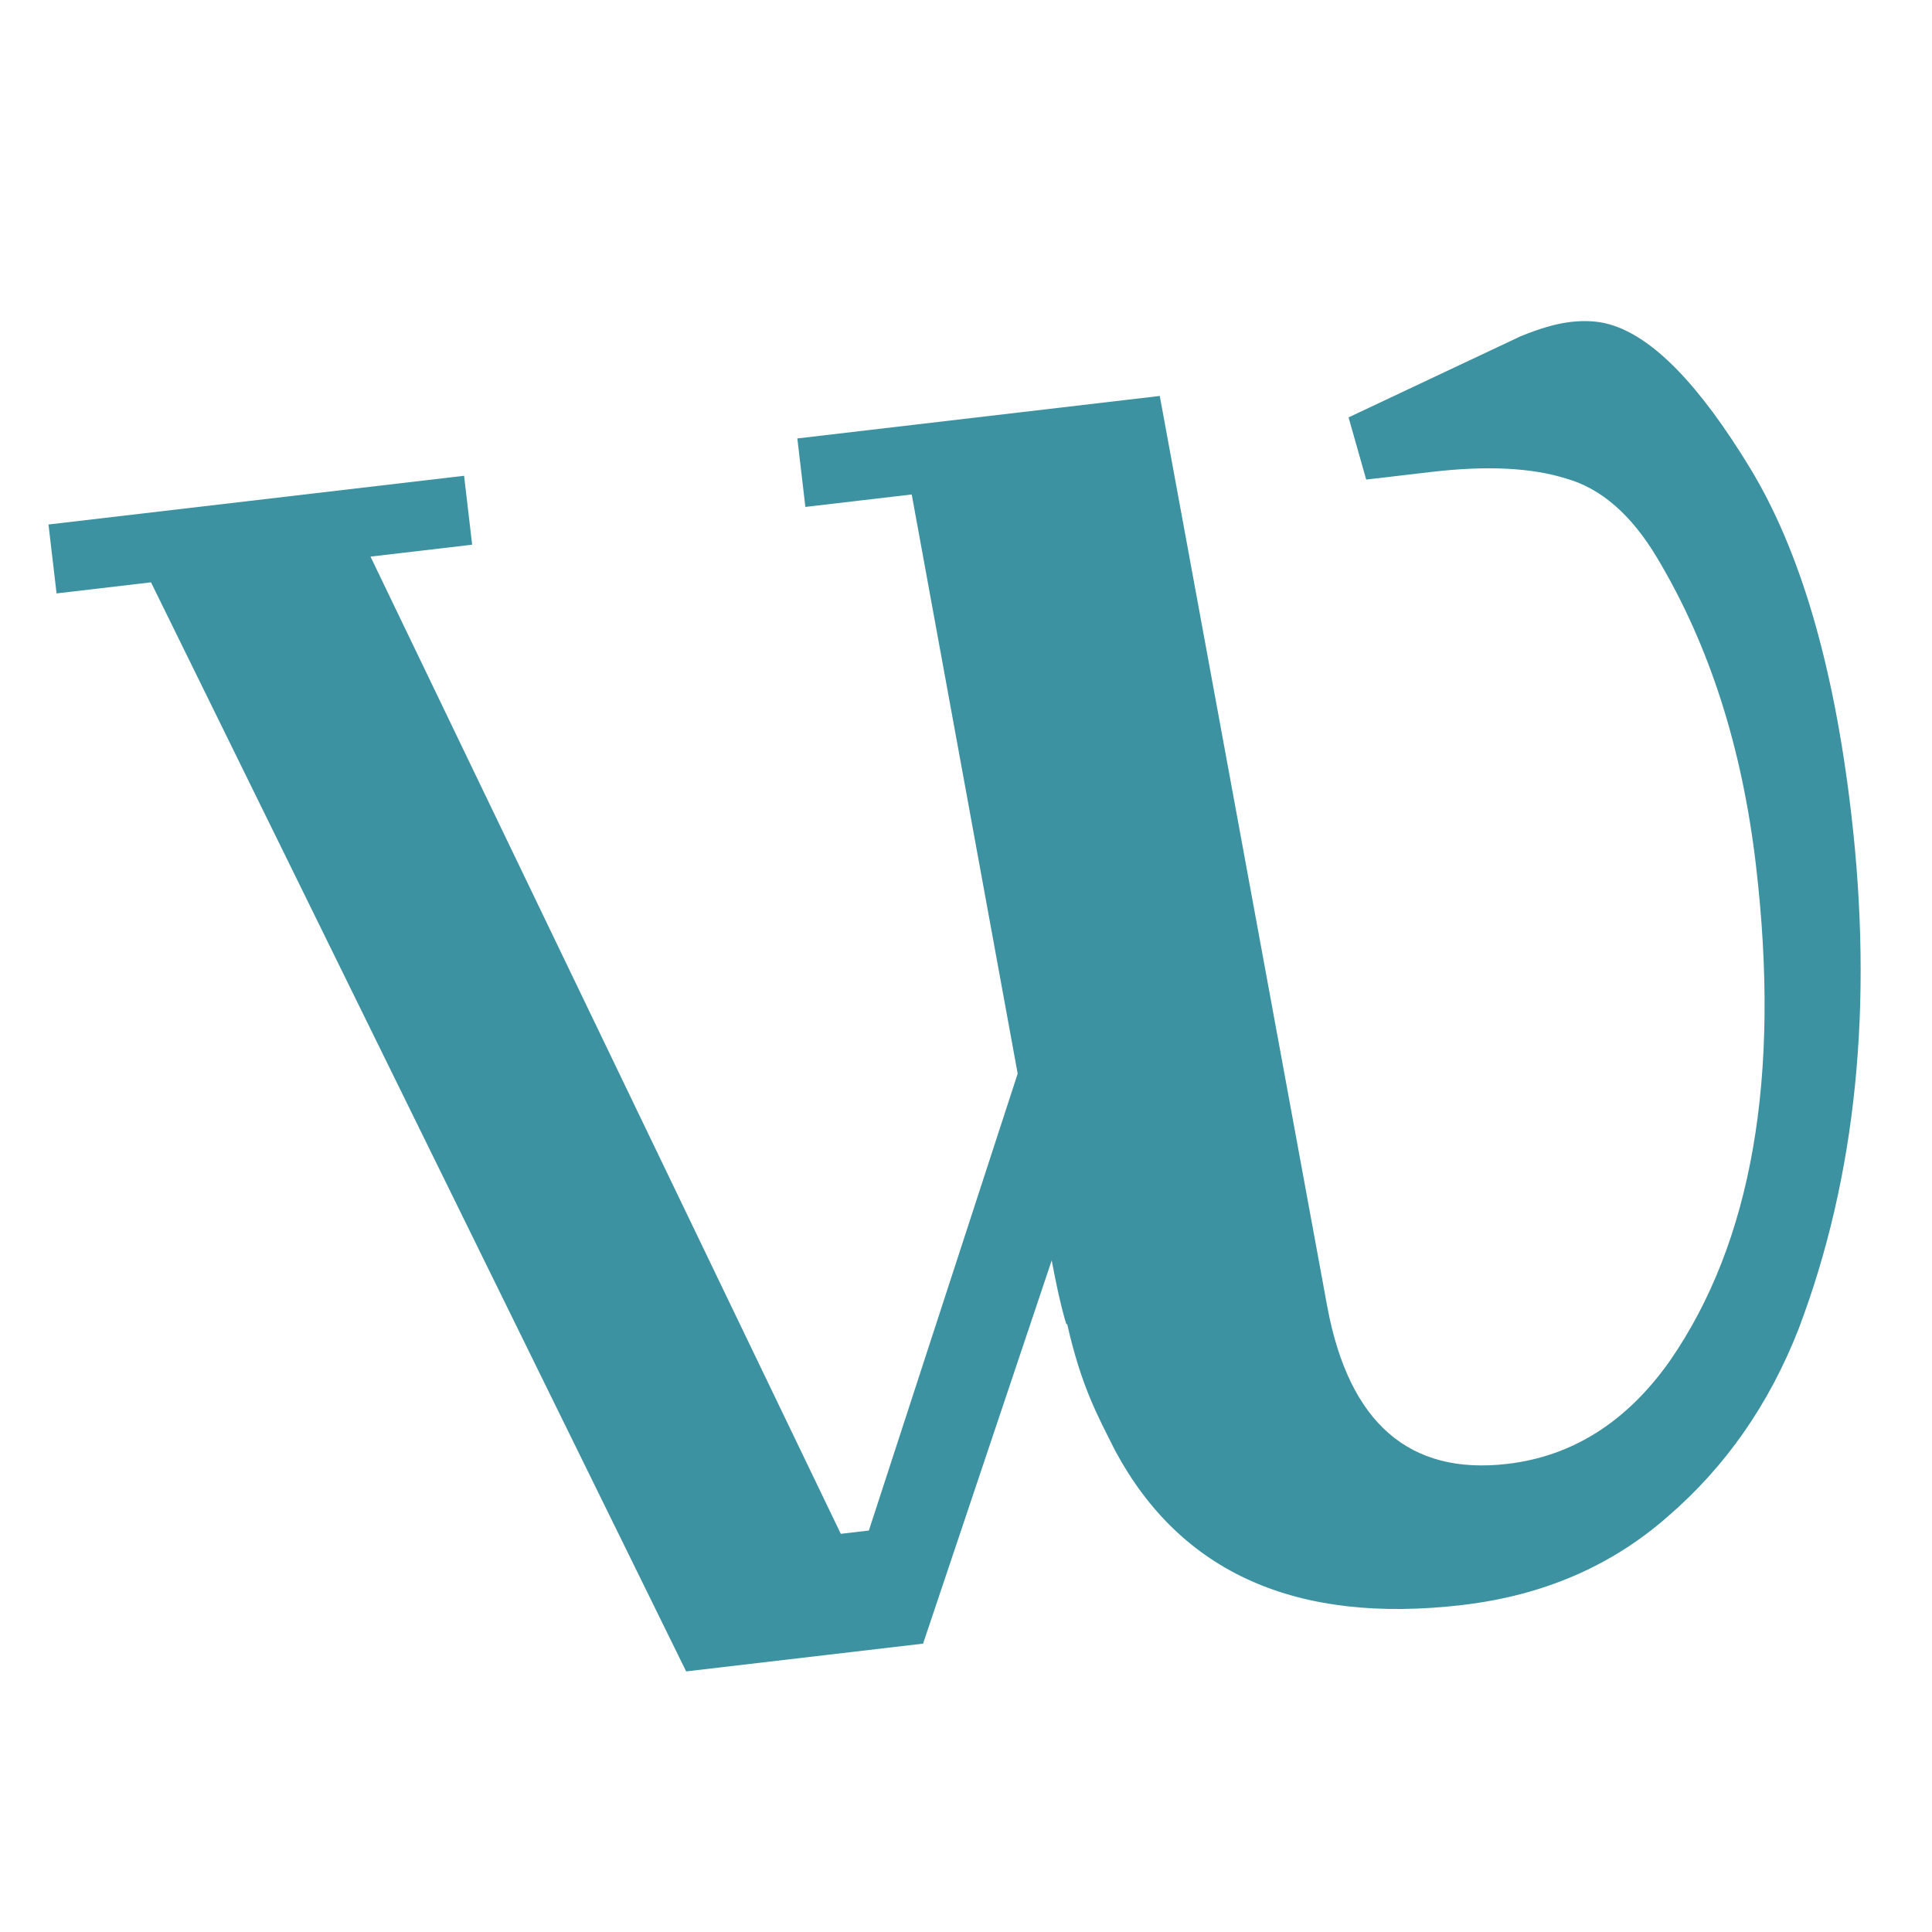
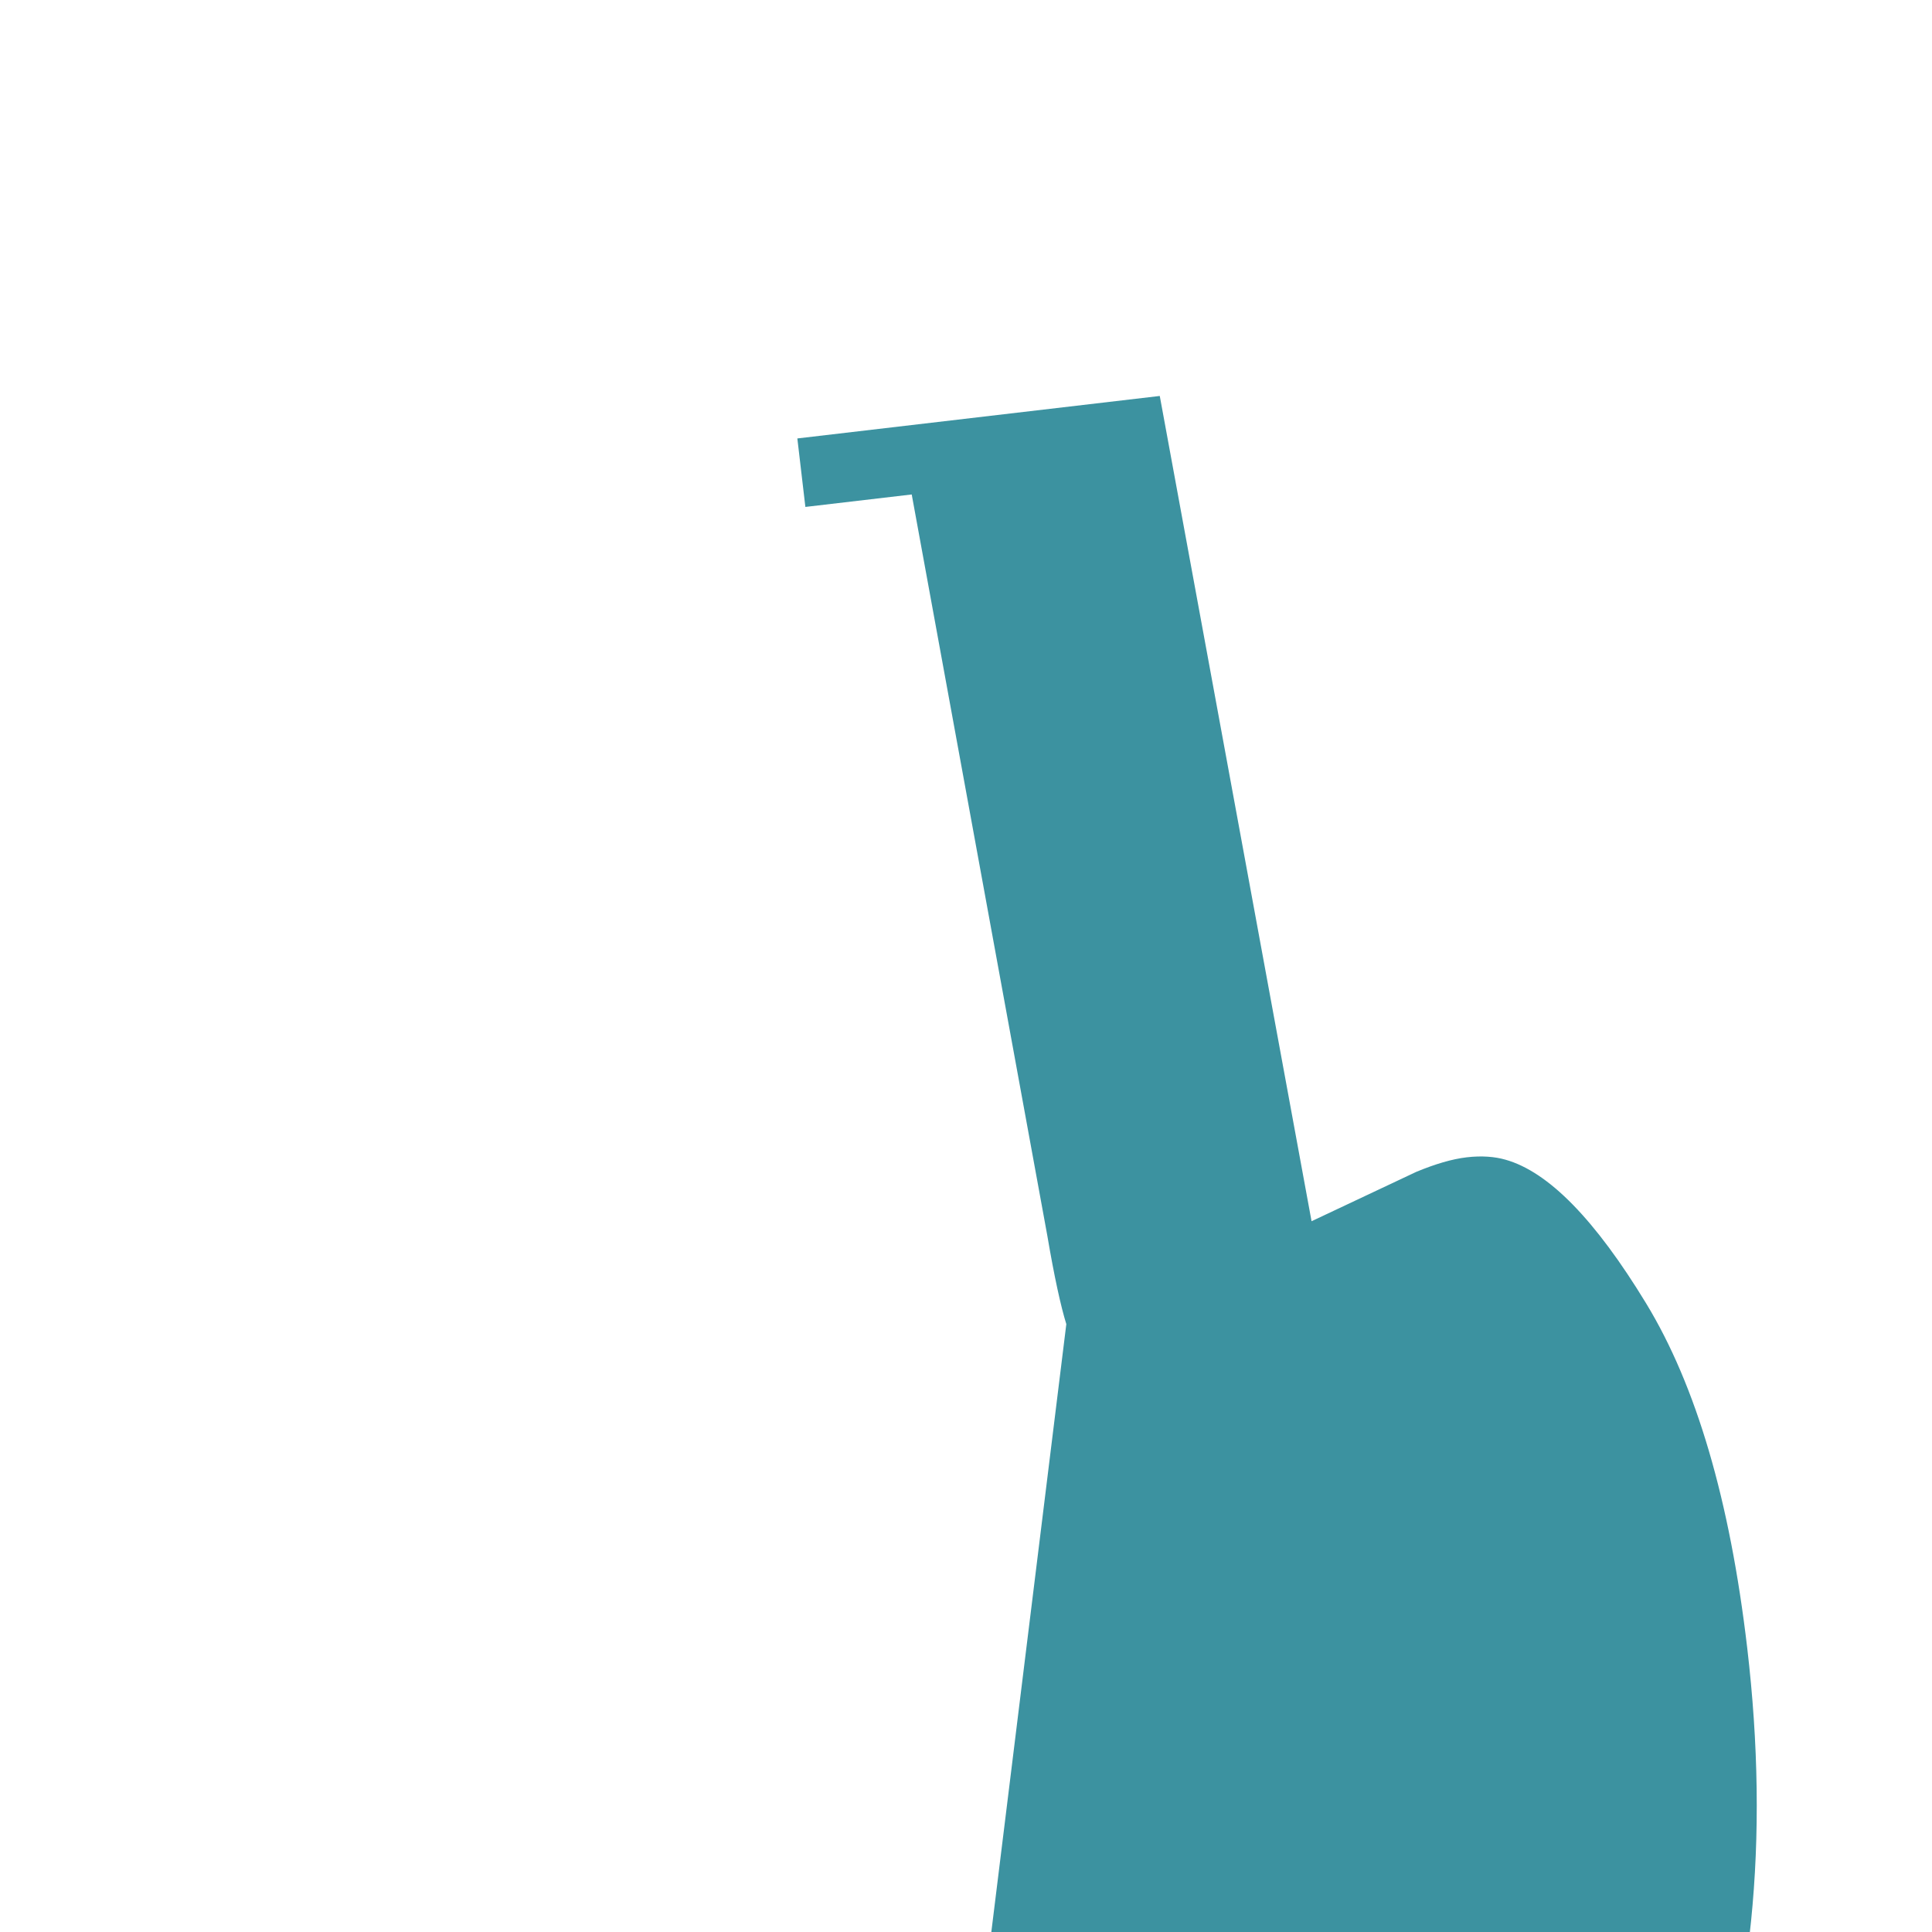
<svg xmlns="http://www.w3.org/2000/svg" xmlns:ns1="http://www.inkscape.org/namespaces/inkscape" xmlns:ns2="http://sodipodi.sourceforge.net/DTD/sodipodi-0.dtd" version="1.1" width="256" height="256">
  <svg width="256" height="256" viewBox="0 0 67.733 67.733" version="1.1" id="SvgjsSvg1065" ns1:version="1.4.2 (f4327f4, 2025-05-13)" ns2:docname="wunderwollen-icon.svg">
    <ns2:namedview id="SvgjsSodipodi:namedview1064" pagecolor="#ffffff" bordercolor="#000000" borderopacity="0.25" ns1:showpageshadow="2" ns1:pageopacity="0.0" ns1:pagecheckerboard="0" ns1:deskcolor="#d1d1d1" ns1:document-units="mm" ns1:zoom="1.3950758" ns1:cx="140.13576" ns1:cy="221.85175" ns1:window-width="1920" ns1:window-height="1001" ns1:window-x="-9" ns1:window-y="-9" ns1:window-maximized="1" ns1:current-layer="layer1" />
    <defs id="SvgjsDefs1063" />
    <g ns1:label="Layer 1" ns1:groupmode="layer" id="SvgjsG1062">
      <g id="SvgjsG1061" transform="matrix(14.913,-1.748,1.748,14.913,-1722.578,-1763.243)" style="fill:#3c92a0;fill-opacity:1">
-         <path d="m 102.385,133.349 c -0.008,-0.043 -0.015,-0.113 -0.02,-0.21 l -0.113,-1.756 h -0.25 v -0.161 h 0.852 l 0.141,2.159 c 0.019,0.274 0.144,0.412 0.375,0.412 0.153,0 0.288,-0.065 0.404,-0.194 0.223,-0.253 0.335,-0.628 0.335,-1.126 0,-0.277 -0.048,-0.523 -0.145,-0.739 -0.048,-0.108 -0.112,-0.178 -0.19,-0.21 -0.078,-0.035 -0.182,-0.052 -0.311,-0.052 h -0.153 l -0.024,-0.149 0.42,-0.141 c 0.046,-0.013 0.086,-0.02 0.121,-0.02 0.035,0 0.065,0.006 0.089,0.016 0.097,0.04 0.192,0.164 0.287,0.371 0.094,0.205 0.141,0.48 0.141,0.827 0,0.452 -0.087,0.846 -0.262,1.183 -0.089,0.167 -0.207,0.3 -0.355,0.4 -0.145,0.1 -0.312,0.149 -0.5,0.149 -0.39,0 -0.644,-0.151 -0.763,-0.452 -0.032,-0.088 -0.061,-0.158 -0.077,-0.307 z" id="SvgjsPath1060" style="font-size:4.233px;line-height:1.6;font-family:'Croissant One';-inkscape-font-specification:'Croissant One';fill:#3c92a0;fill-opacity:1;stroke-width:0.252;stroke-linejoin:round" aria-label="WUNDERWOLLEN" ns2:nodetypes="cccccccscsscscccsccsccscc" />
-         <path style="fill:#3c92a0;fill-opacity:1;stroke-width:0.265;stroke-linejoin:round" d="m 101.219,131.38 v -0.162 h -0.977 v 0.162 h 0.222 l 0.945,2.671 h 0.557 l 0.899,-1.907 -0.032,-0.459 -0.962,2.089 h -0.066 l -0.825,-2.394 z" id="SvgjsPath1059" ns2:nodetypes="ccccccccccccc" />
+         <path d="m 102.385,133.349 c -0.008,-0.043 -0.015,-0.113 -0.02,-0.21 l -0.113,-1.756 h -0.25 v -0.161 h 0.852 l 0.141,2.159 h -0.153 l -0.024,-0.149 0.42,-0.141 c 0.046,-0.013 0.086,-0.02 0.121,-0.02 0.035,0 0.065,0.006 0.089,0.016 0.097,0.04 0.192,0.164 0.287,0.371 0.094,0.205 0.141,0.48 0.141,0.827 0,0.452 -0.087,0.846 -0.262,1.183 -0.089,0.167 -0.207,0.3 -0.355,0.4 -0.145,0.1 -0.312,0.149 -0.5,0.149 -0.39,0 -0.644,-0.151 -0.763,-0.452 -0.032,-0.088 -0.061,-0.158 -0.077,-0.307 z" id="SvgjsPath1060" style="font-size:4.233px;line-height:1.6;font-family:'Croissant One';-inkscape-font-specification:'Croissant One';fill:#3c92a0;fill-opacity:1;stroke-width:0.252;stroke-linejoin:round" aria-label="WUNDERWOLLEN" ns2:nodetypes="cccccccscsscscccsccsccscc" />
      </g>
    </g>
  </svg>
  <style>@media (prefers-color-scheme: light) { :root { filter: none; } }
@media (prefers-color-scheme: dark) { :root { filter: none; } }
</style>
</svg>